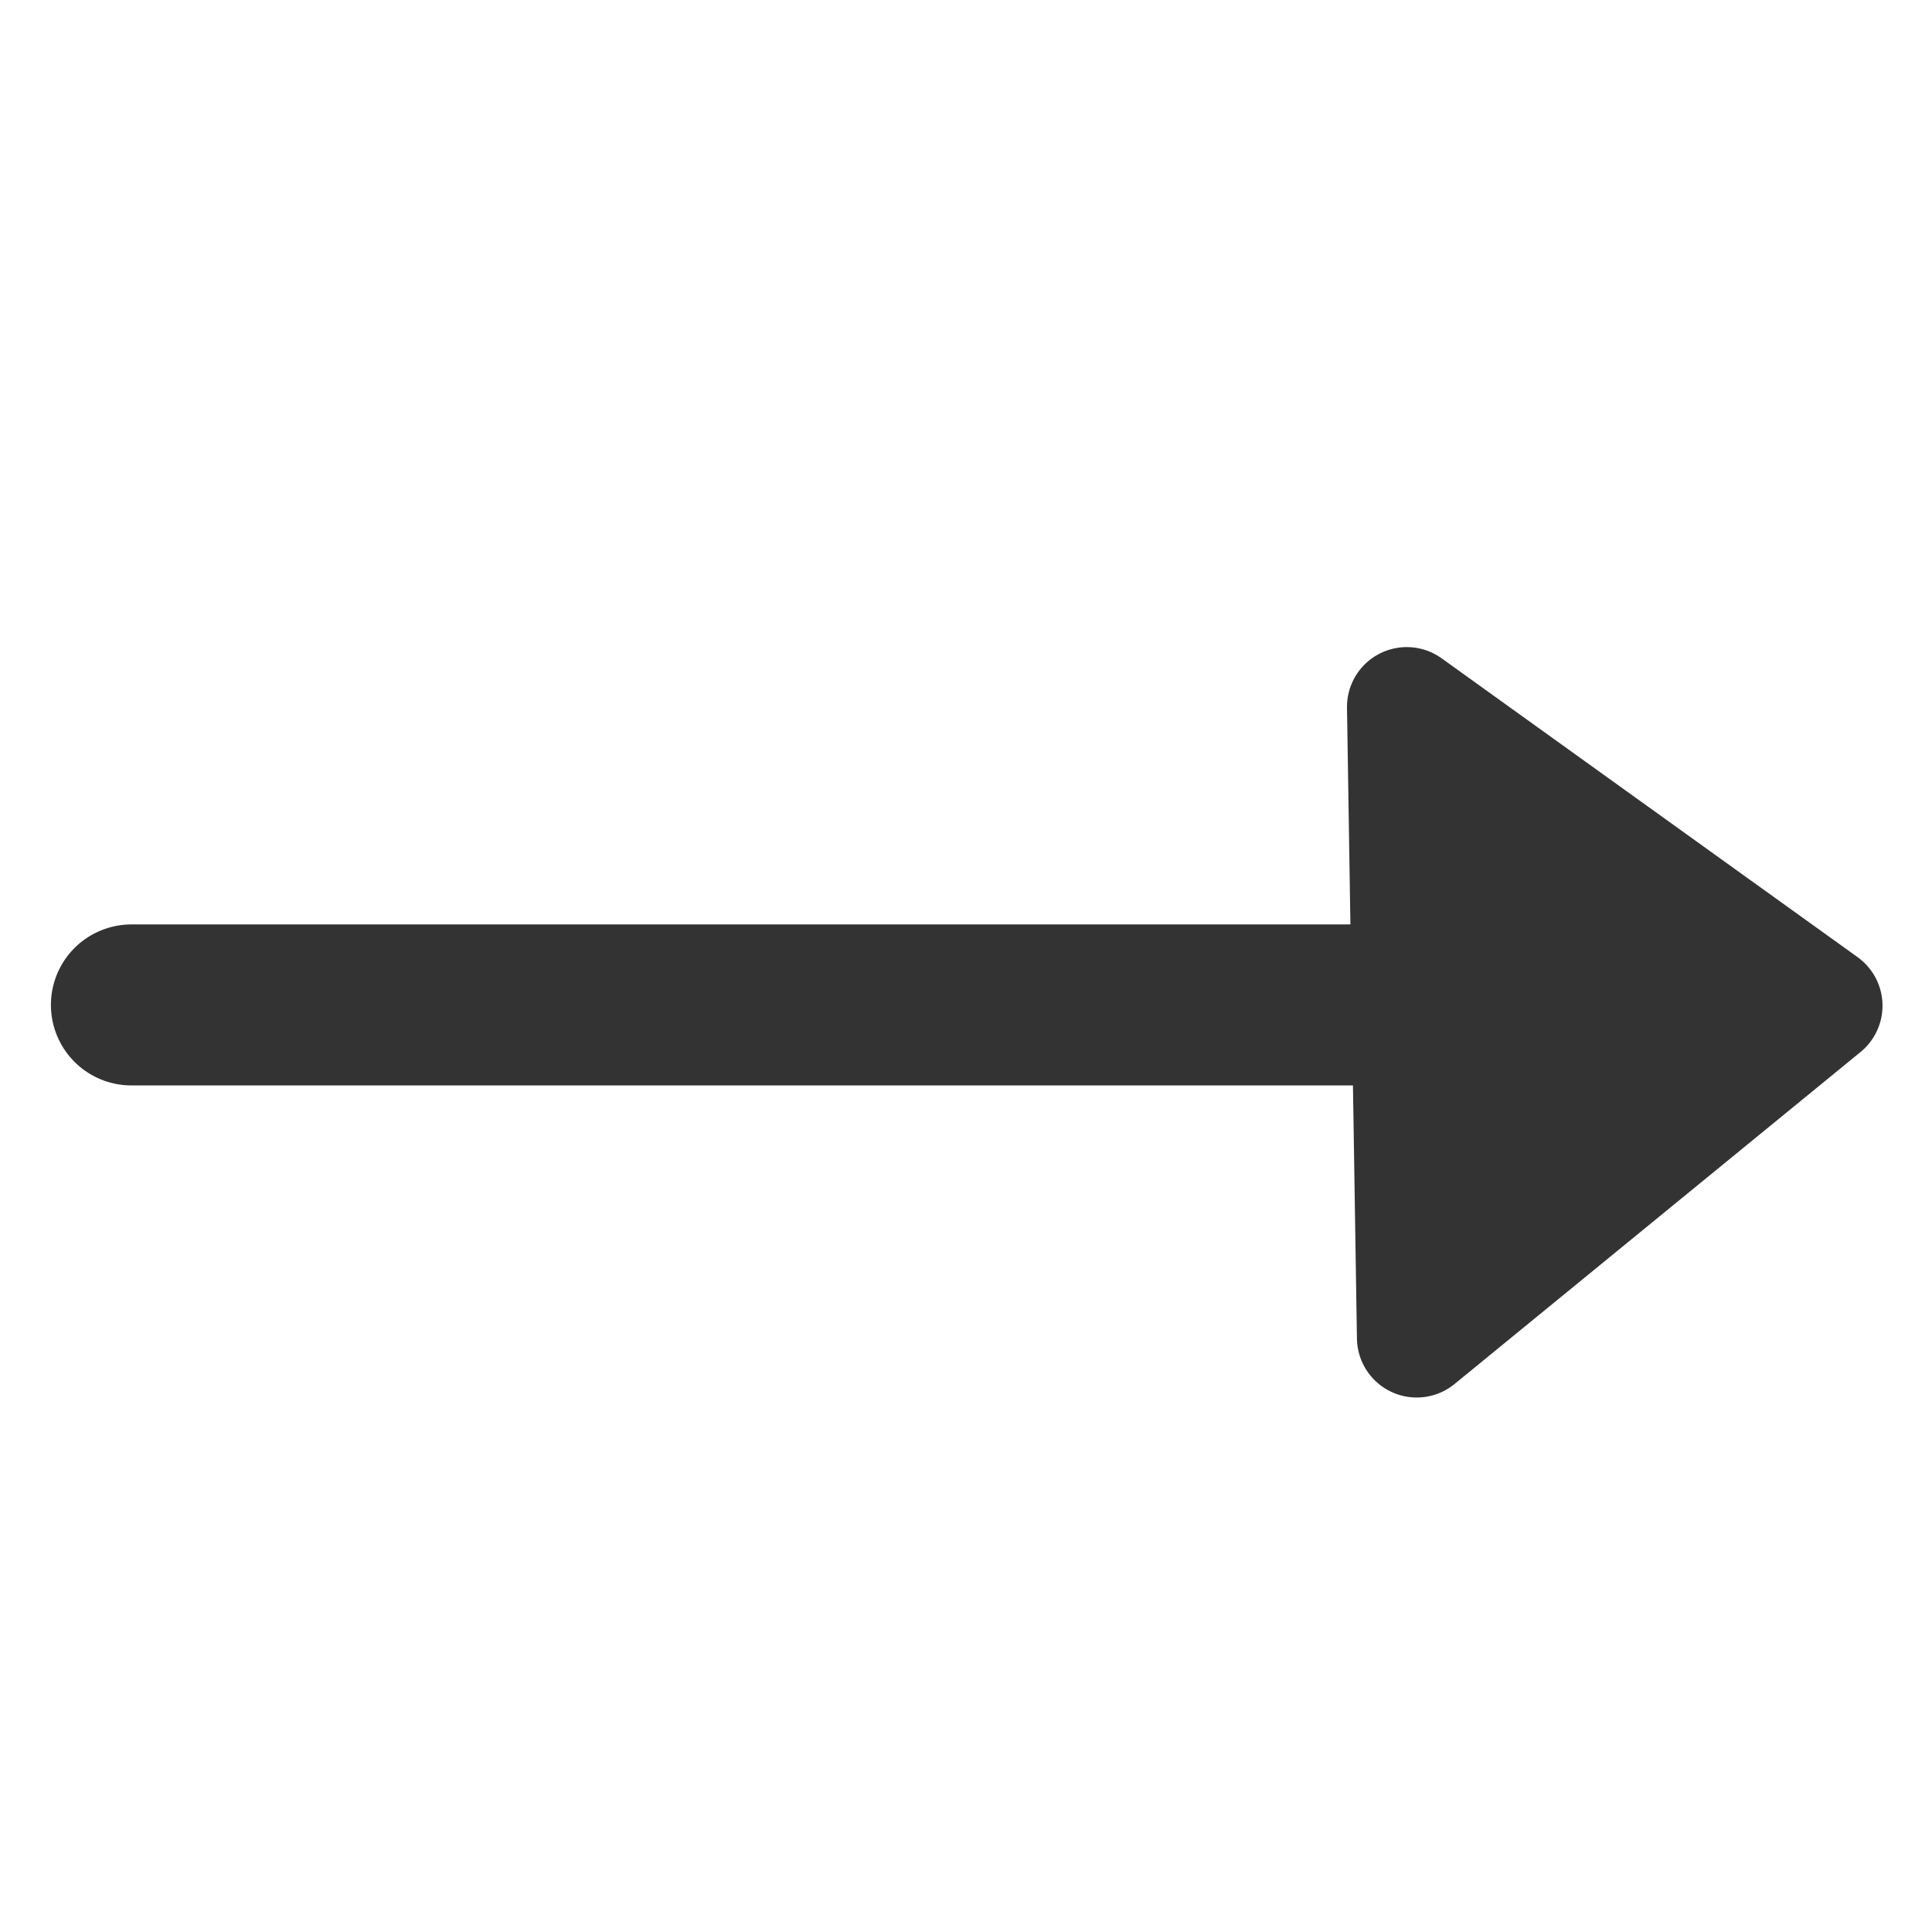
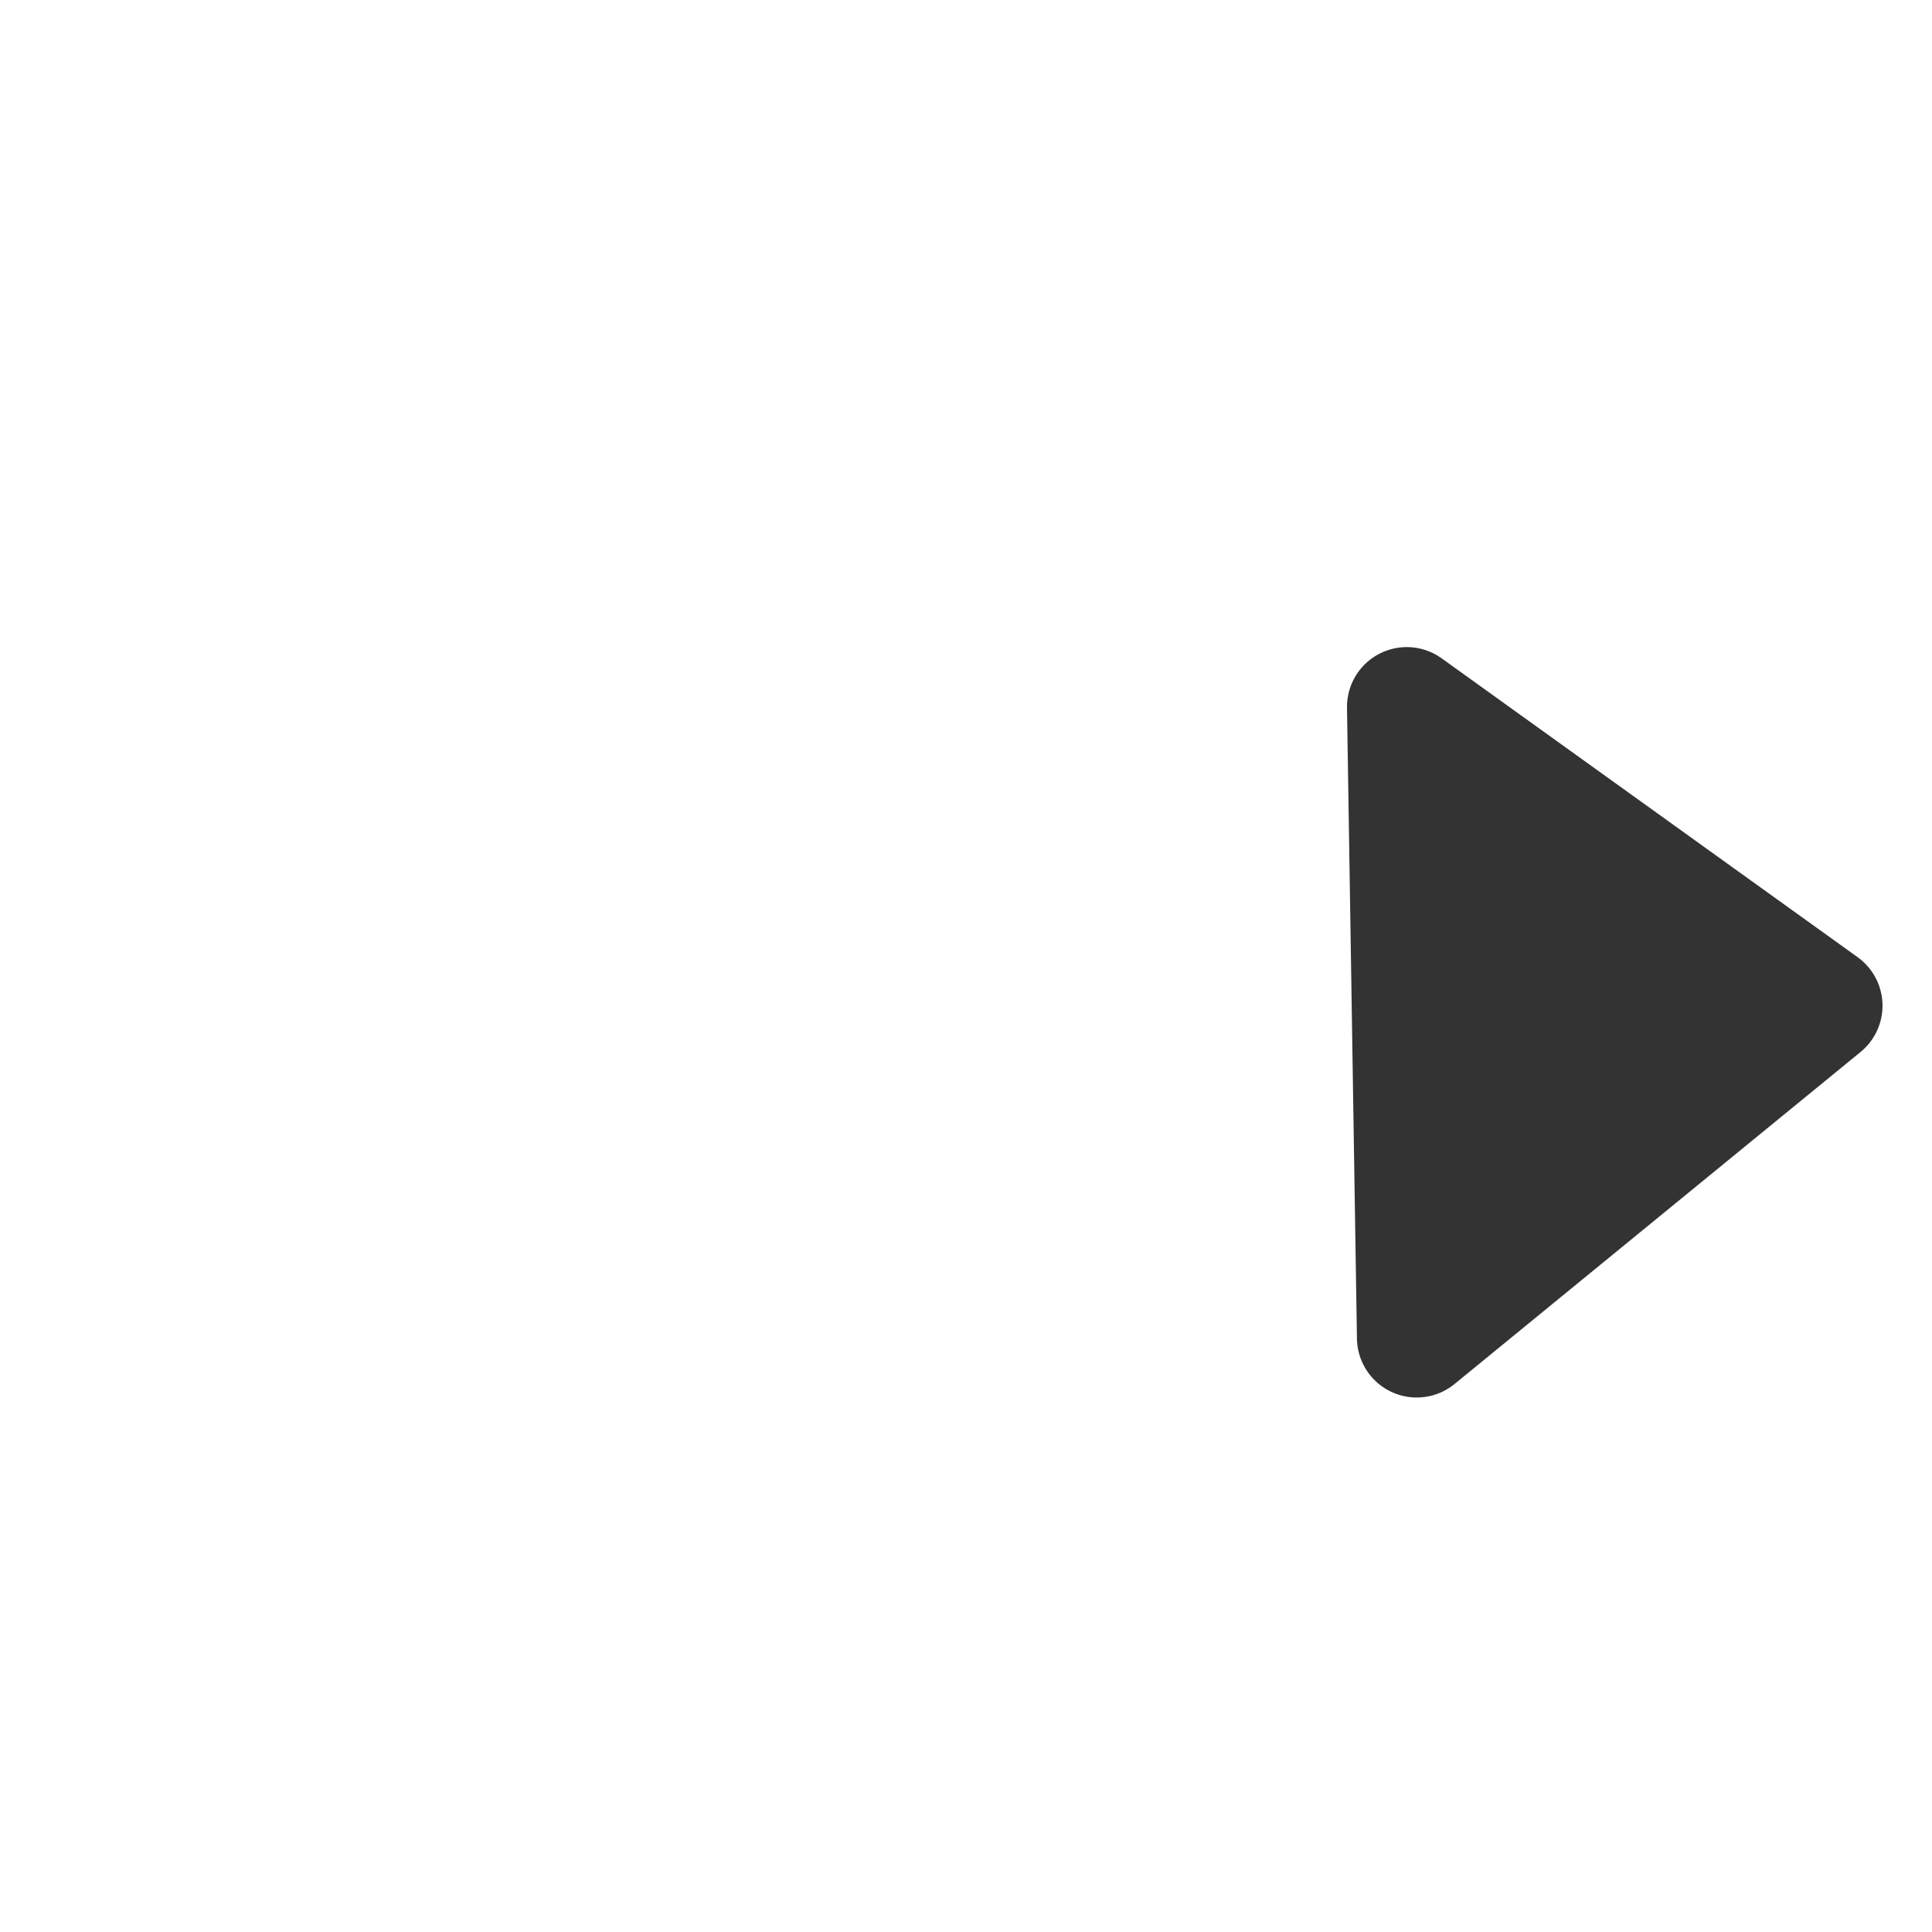
<svg xmlns="http://www.w3.org/2000/svg" version="1.0" viewBox="0 0 60 60">
-   <path d="m55.186 31.209h-51.105" fill="none" stroke="#333" stroke-linecap="round" stroke-linejoin="round" stroke-width="5" />
  <path d="m43.688 21.952 12.919 9.281-12.61 10.312-0.309-19.593z" fill="#333" fill-rule="evenodd" stroke="#333" stroke-linecap="round" stroke-linejoin="round" stroke-width="3.712" />
</svg>